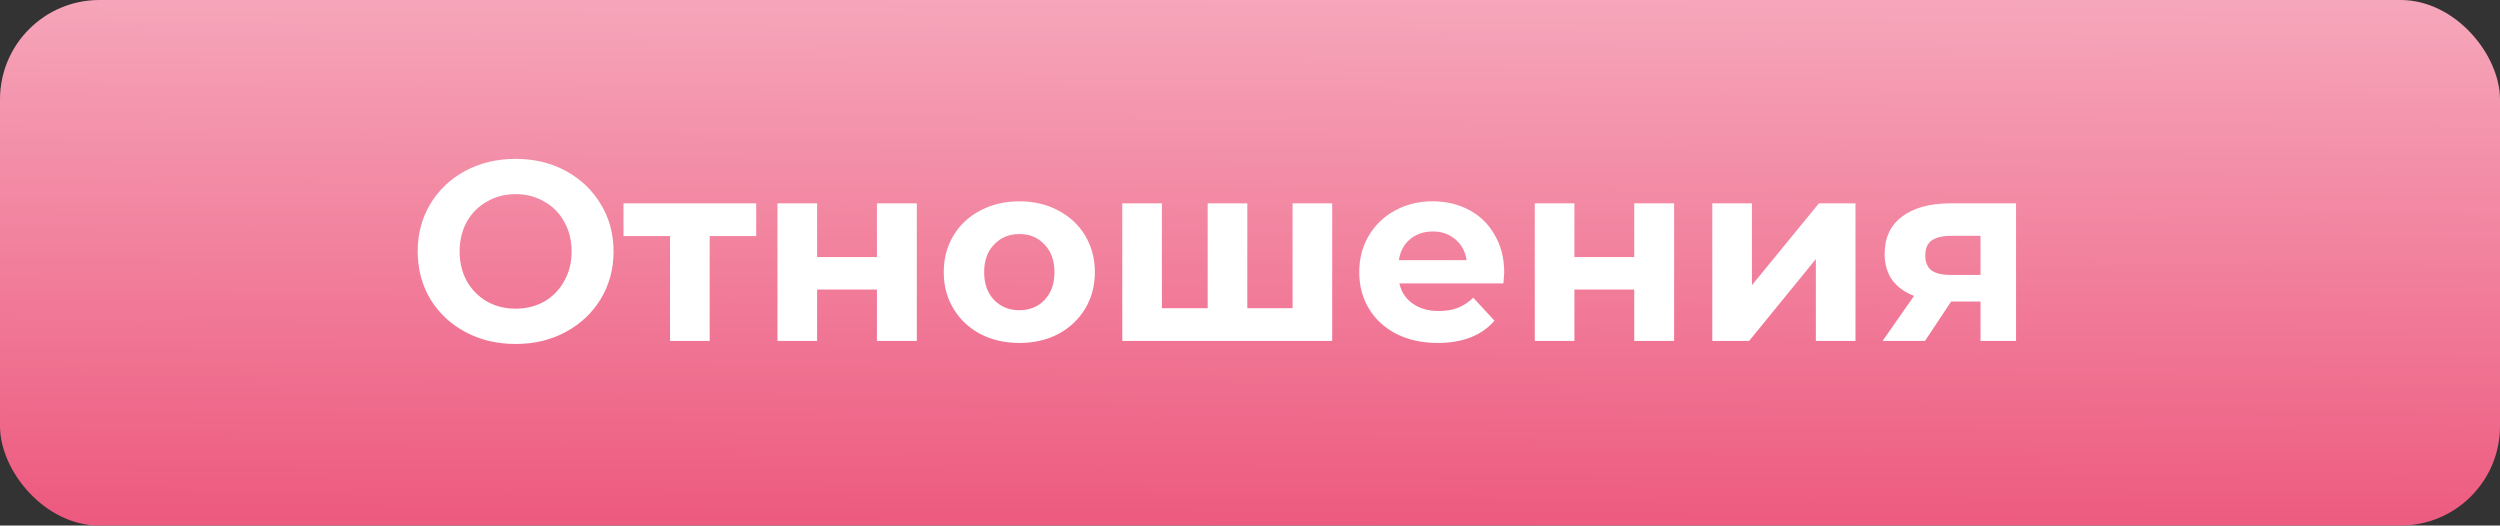
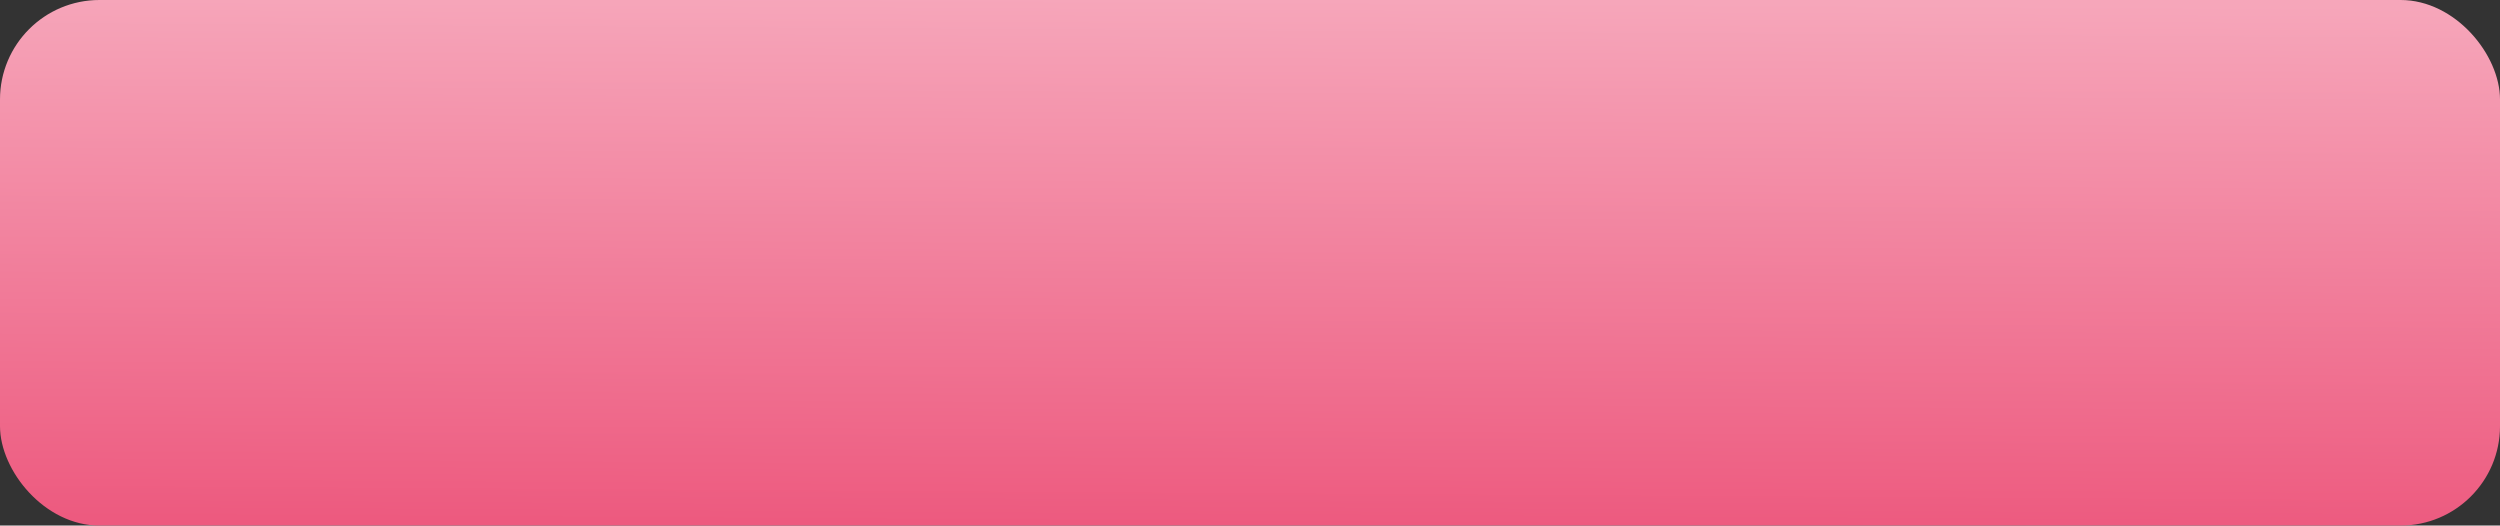
<svg xmlns="http://www.w3.org/2000/svg" width="176" height="37" viewBox="0 0 176 37" fill="none">
  <rect x="0" y="0" width="176" height="37" fill="#333333" stroke="none" />
  <rect width="176" height="37" rx="7" fill="url(#paint0_linear)" />
-   <path d="M36.3 24.216C34.992 24.216 33.81 23.934 32.754 23.37C31.71 22.806 30.888 22.032 30.288 21.048C29.7 20.052 29.406 18.936 29.406 17.7C29.406 16.464 29.7 15.354 30.288 14.37C30.888 13.374 31.71 12.594 32.754 12.03C33.81 11.466 34.992 11.184 36.3 11.184C37.608 11.184 38.784 11.466 39.828 12.03C40.872 12.594 41.694 13.374 42.294 14.37C42.894 15.354 43.194 16.464 43.194 17.7C43.194 18.936 42.894 20.052 42.294 21.048C41.694 22.032 40.872 22.806 39.828 23.37C38.784 23.934 37.608 24.216 36.3 24.216ZM36.3 21.732C37.044 21.732 37.716 21.564 38.316 21.228C38.916 20.88 39.384 20.4 39.72 19.788C40.068 19.176 40.242 18.48 40.242 17.7C40.242 16.92 40.068 16.224 39.72 15.612C39.384 15 38.916 14.526 38.316 14.19C37.716 13.842 37.044 13.668 36.3 13.668C35.556 13.668 34.884 13.842 34.284 14.19C33.684 14.526 33.21 15 32.862 15.612C32.526 16.224 32.358 16.92 32.358 17.7C32.358 18.48 32.526 19.176 32.862 19.788C33.21 20.4 33.684 20.88 34.284 21.228C34.884 21.564 35.556 21.732 36.3 21.732ZM53.237 16.62H49.961V24H47.171V16.62H43.895V14.316H53.237V16.62ZM54.734 14.316H57.524V18.096H61.736V14.316H64.544V24H61.736V20.382H57.524V24H54.734V14.316ZM71.768 24.144C70.748 24.144 69.83 23.934 69.014 23.514C68.21 23.082 67.58 22.488 67.124 21.732C66.668 20.976 66.44 20.118 66.44 19.158C66.44 18.198 66.668 17.34 67.124 16.584C67.58 15.828 68.21 15.24 69.014 14.82C69.83 14.388 70.748 14.172 71.768 14.172C72.788 14.172 73.7 14.388 74.504 14.82C75.308 15.24 75.938 15.828 76.394 16.584C76.85 17.34 77.078 18.198 77.078 19.158C77.078 20.118 76.85 20.976 76.394 21.732C75.938 22.488 75.308 23.082 74.504 23.514C73.7 23.934 72.788 24.144 71.768 24.144ZM71.768 21.84C72.488 21.84 73.076 21.6 73.532 21.12C74 20.628 74.234 19.974 74.234 19.158C74.234 18.342 74 17.694 73.532 17.214C73.076 16.722 72.488 16.476 71.768 16.476C71.048 16.476 70.454 16.722 69.986 17.214C69.518 17.694 69.284 18.342 69.284 19.158C69.284 19.974 69.518 20.628 69.986 21.12C70.454 21.6 71.048 21.84 71.768 21.84ZM93.787 14.316V24H79.009V14.316H81.799V21.696H85.021V14.316H87.811V21.696H90.997V14.316H93.787ZM105.896 19.194C105.896 19.23 105.878 19.482 105.842 19.95H98.516C98.648 20.55 98.96 21.024 99.452 21.372C99.944 21.72 100.556 21.894 101.288 21.894C101.792 21.894 102.236 21.822 102.62 21.678C103.016 21.522 103.382 21.282 103.718 20.958L105.212 22.578C104.3 23.622 102.968 24.144 101.216 24.144C100.124 24.144 99.158 23.934 98.318 23.514C97.478 23.082 96.83 22.488 96.374 21.732C95.918 20.976 95.69 20.118 95.69 19.158C95.69 18.21 95.912 17.358 96.356 16.602C96.812 15.834 97.43 15.24 98.21 14.82C99.002 14.388 99.884 14.172 100.856 14.172C101.804 14.172 102.662 14.376 103.43 14.784C104.198 15.192 104.798 15.78 105.23 16.548C105.674 17.304 105.896 18.186 105.896 19.194ZM100.874 16.296C100.238 16.296 99.704 16.476 99.272 16.836C98.84 17.196 98.576 17.688 98.48 18.312H103.25C103.154 17.7 102.89 17.214 102.458 16.854C102.026 16.482 101.498 16.296 100.874 16.296ZM108.048 14.316H110.838V18.096H115.05V14.316H117.858V24H115.05V20.382H110.838V24H108.048V14.316ZM120.546 14.316H123.336V20.076L128.052 14.316H130.626V24H127.836V18.24L123.138 24H120.546V14.316ZM141.93 14.316V24H139.428V21.228H137.358L135.522 24H132.534L134.748 20.832C134.076 20.568 133.56 20.19 133.2 19.698C132.852 19.194 132.678 18.588 132.678 17.88C132.678 16.74 133.086 15.864 133.902 15.252C134.73 14.628 135.864 14.316 137.304 14.316H141.93ZM137.358 16.602C136.758 16.602 136.302 16.71 135.99 16.926C135.69 17.142 135.54 17.49 135.54 17.97C135.54 18.45 135.684 18.804 135.972 19.032C136.272 19.248 136.722 19.356 137.322 19.356H139.428V16.602H137.358Z" fill="white" />
  <defs>
    <linearGradient id="paint0_linear" x1="91.94" y1="36.928" x2="92.167" y2="-0.023" gradientUnits="userSpaceOnUse">
      <stop stop-color="#ED5A7F" />
      <stop offset="1" stop-color="#F6A6BA" />
    </linearGradient>
  </defs>
</svg>